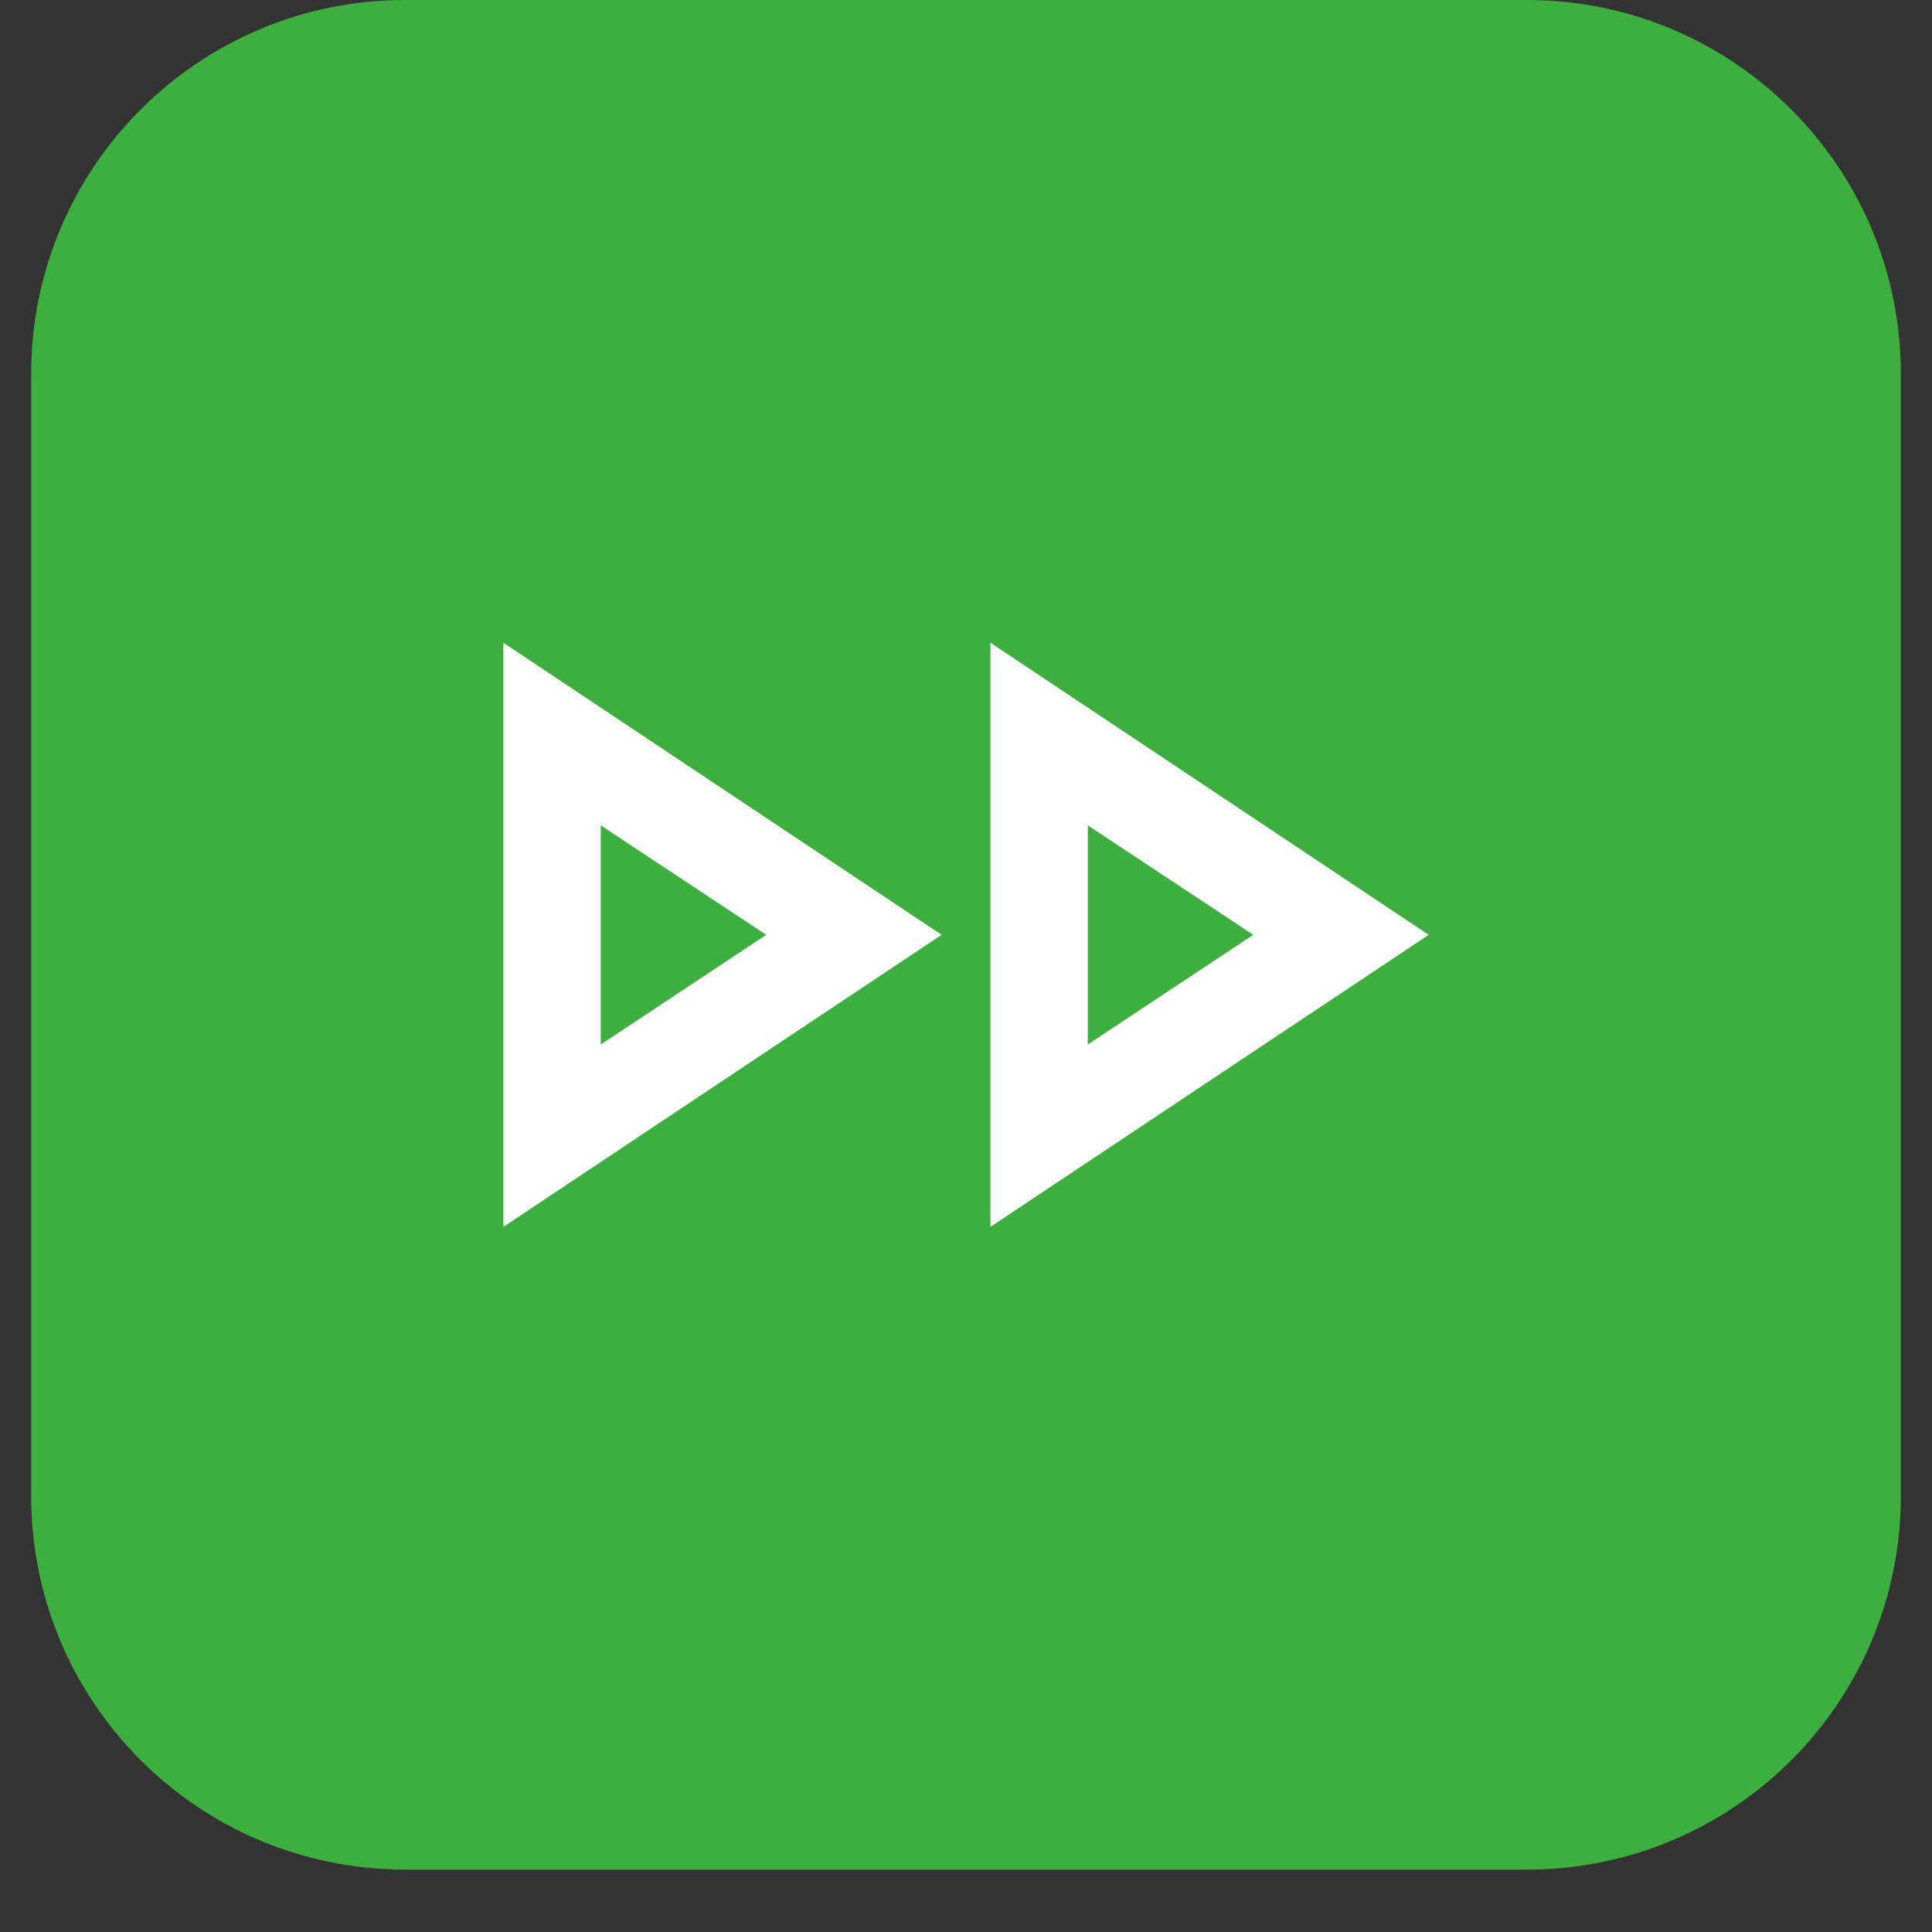
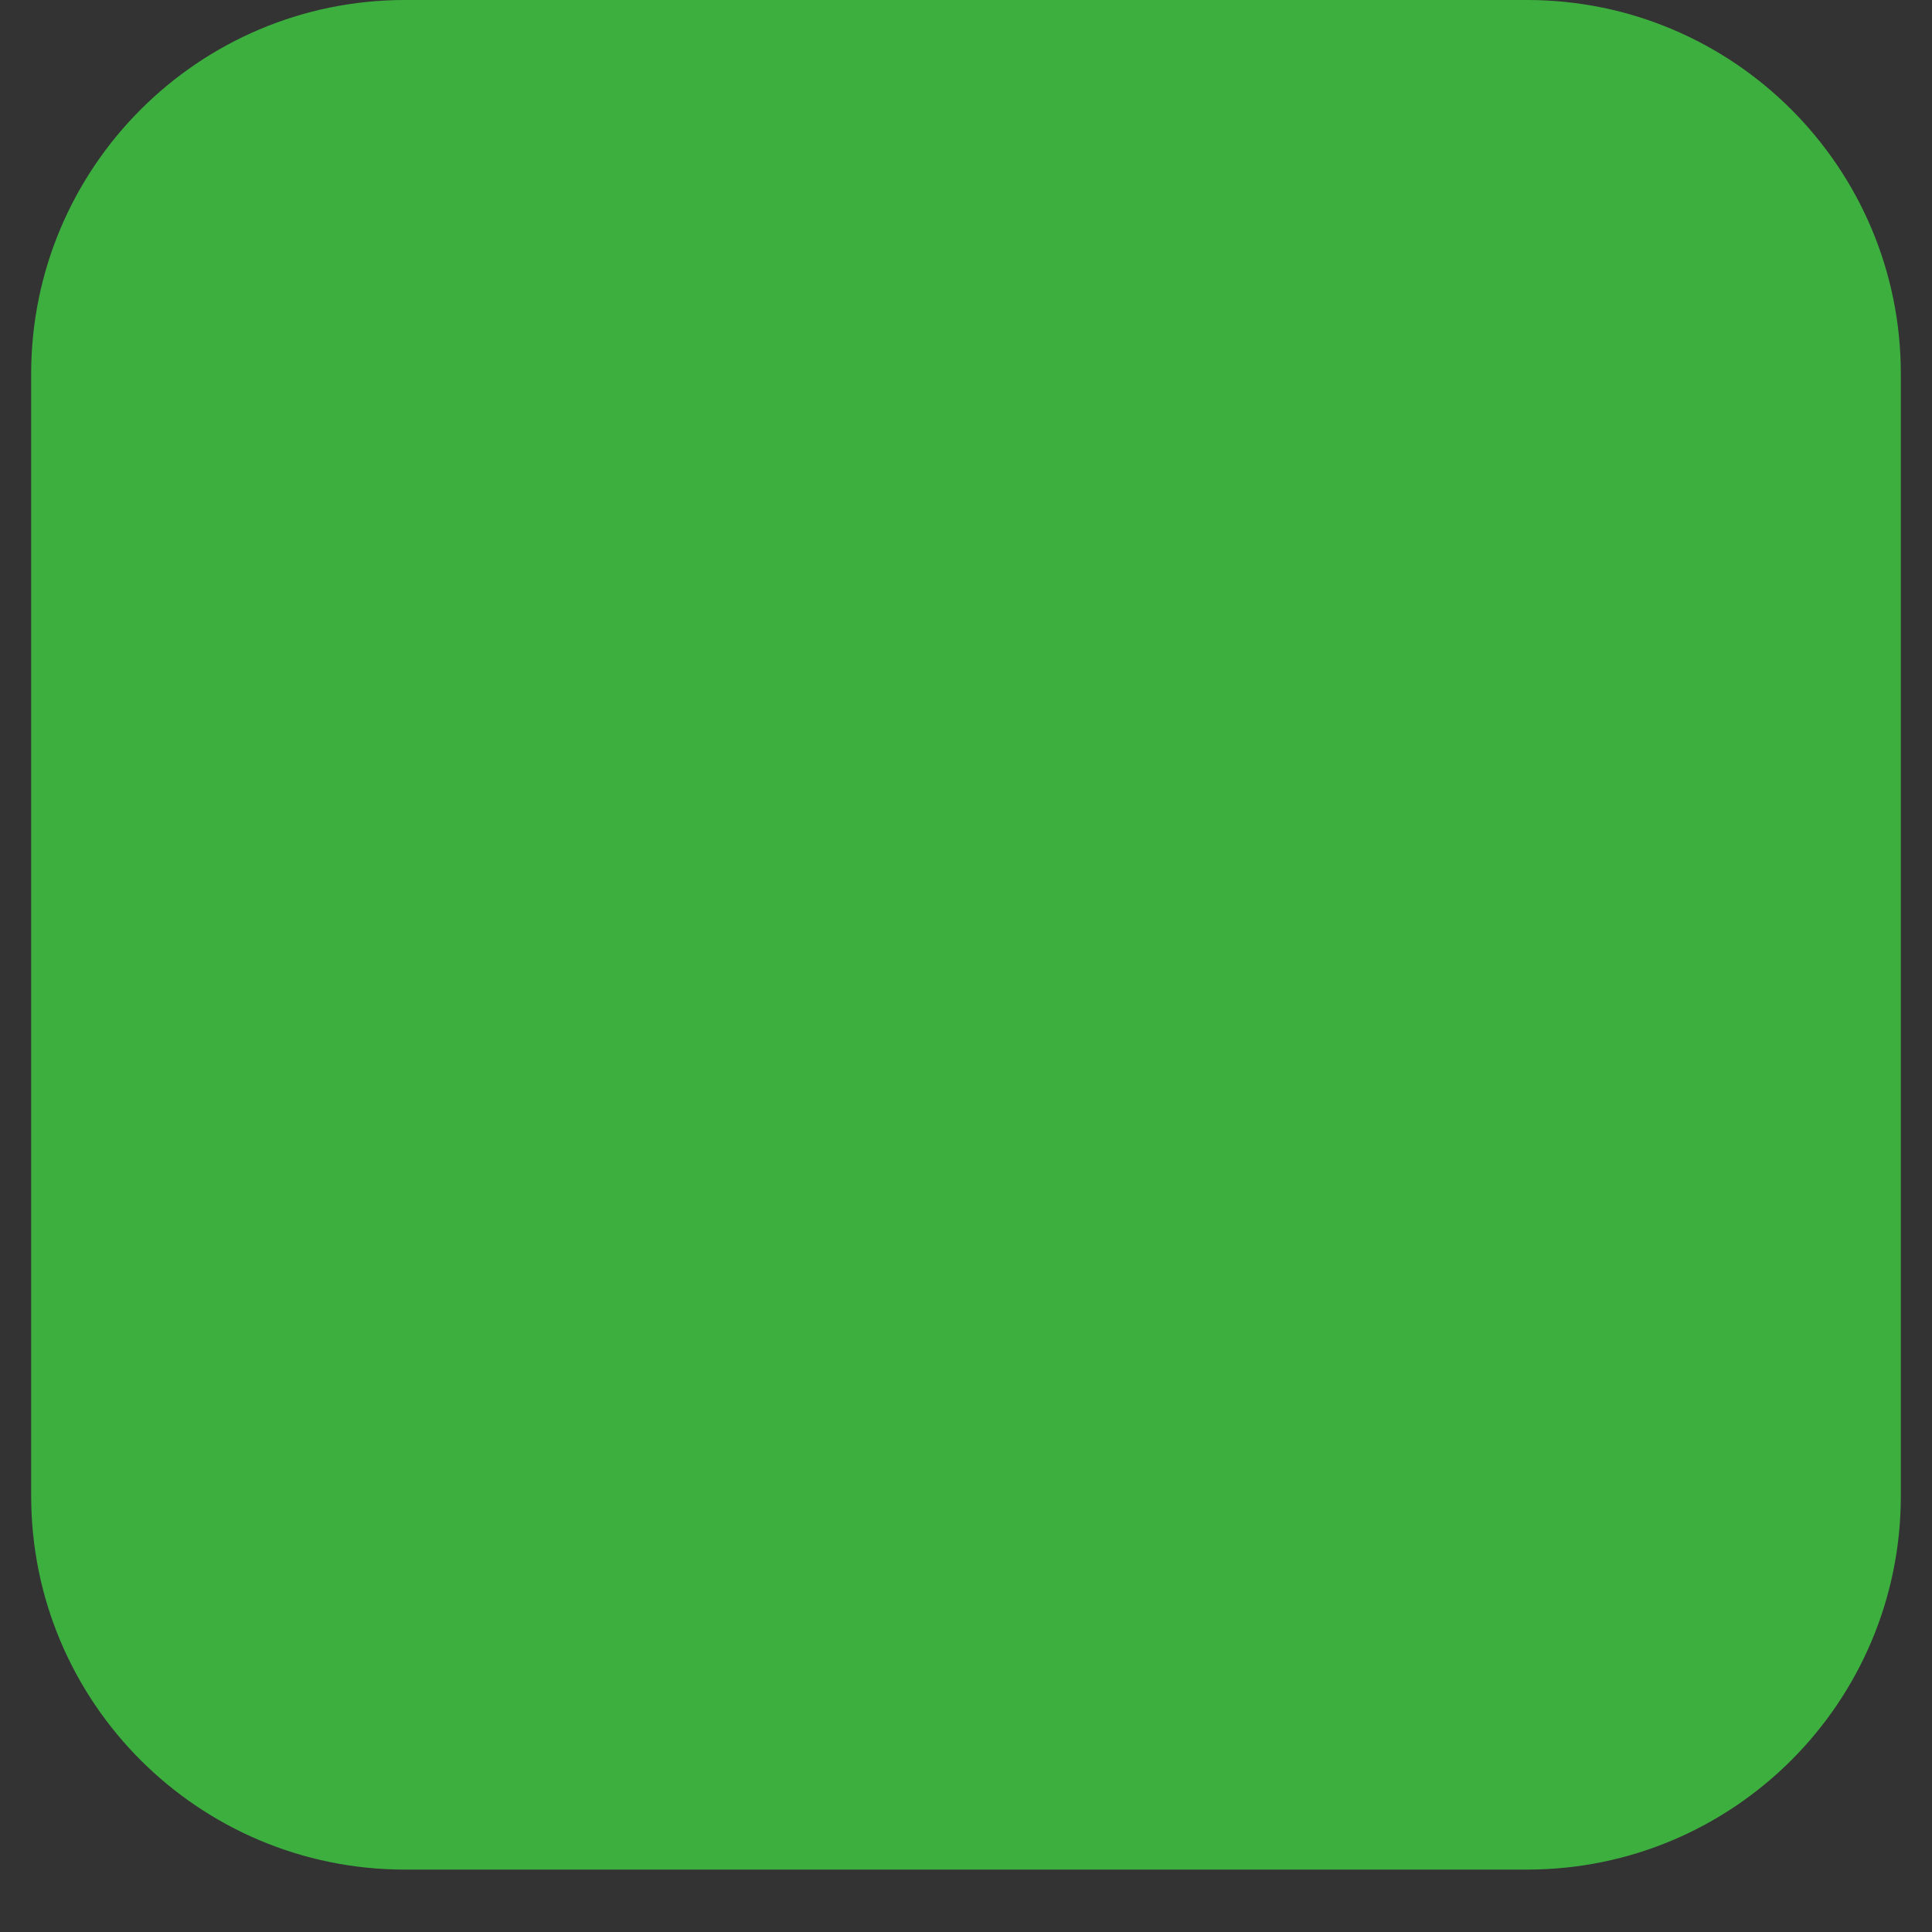
<svg xmlns="http://www.w3.org/2000/svg" width="40" zoomAndPan="magnify" viewBox="0 0 30 30" height="40" preserveAspectRatio="xMidYMid meet" version="1.2">
  <rect x="0" y="0" width="30" height="30" fill="#333333" stroke="none" />
  <defs>
    <clipPath id="37159a9b3f">
      <path d="M 0.484 0 L 29.516 0 L 29.516 29.031 L 0.484 29.031 Z M 0.484 0 " />
    </clipPath>
    <clipPath id="44ede96039">
      <path d="M 6.289 0 L 23.711 0 C 26.918 0 29.516 2.602 29.516 5.805 L 29.516 23.227 C 29.516 26.434 26.918 29.031 23.711 29.031 L 6.289 29.031 C 3.082 29.031 0.484 26.434 0.484 23.227 L 0.484 5.805 C 0.484 2.602 3.082 0 6.289 0 Z M 6.289 0 " />
    </clipPath>
  </defs>
  <g id="7553f28d79">
    <g clip-rule="nonzero" clip-path="url(#37159a9b3f)">
      <g clip-rule="nonzero" clip-path="url(#44ede96039)">
        <path style=" stroke:none;fill-rule:nonzero;fill:#3daf3f;fill-opacity:1;" d="M 0.484 0 L 29.516 0 L 29.516 29.031 L 0.484 29.031 Z M 0.484 0 " />
      </g>
    </g>
-     <path style=" stroke:none;fill-rule:nonzero;fill:#ffffff;fill-opacity:1;" d="M 7.816 19.051 L 7.816 9.98 L 14.621 14.516 Z M 15.379 19.051 L 15.379 9.98 L 22.184 14.516 Z M 9.328 14.516 Z M 16.891 14.516 Z M 9.328 16.219 L 11.898 14.516 L 9.328 12.816 Z M 16.891 16.219 L 19.461 14.516 L 16.891 12.816 Z M 16.891 16.219 " />
  </g>
</svg>